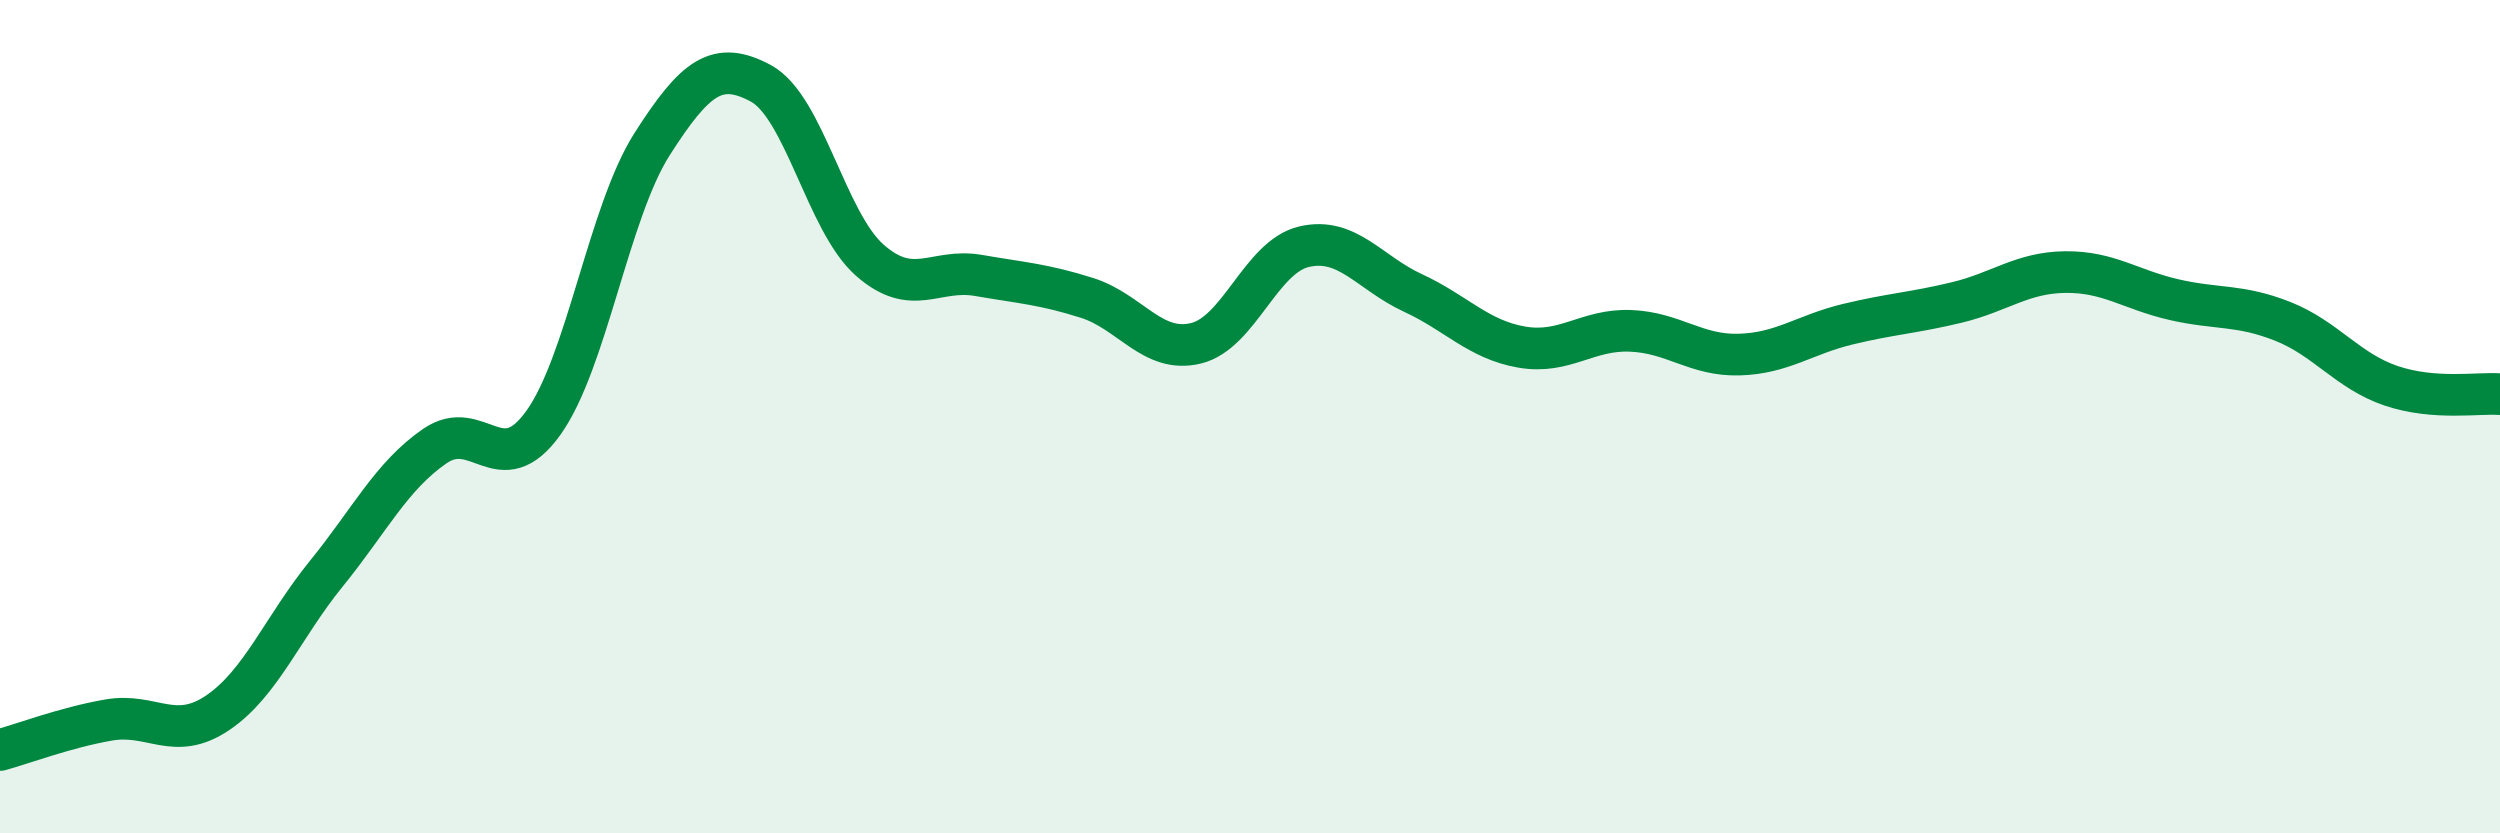
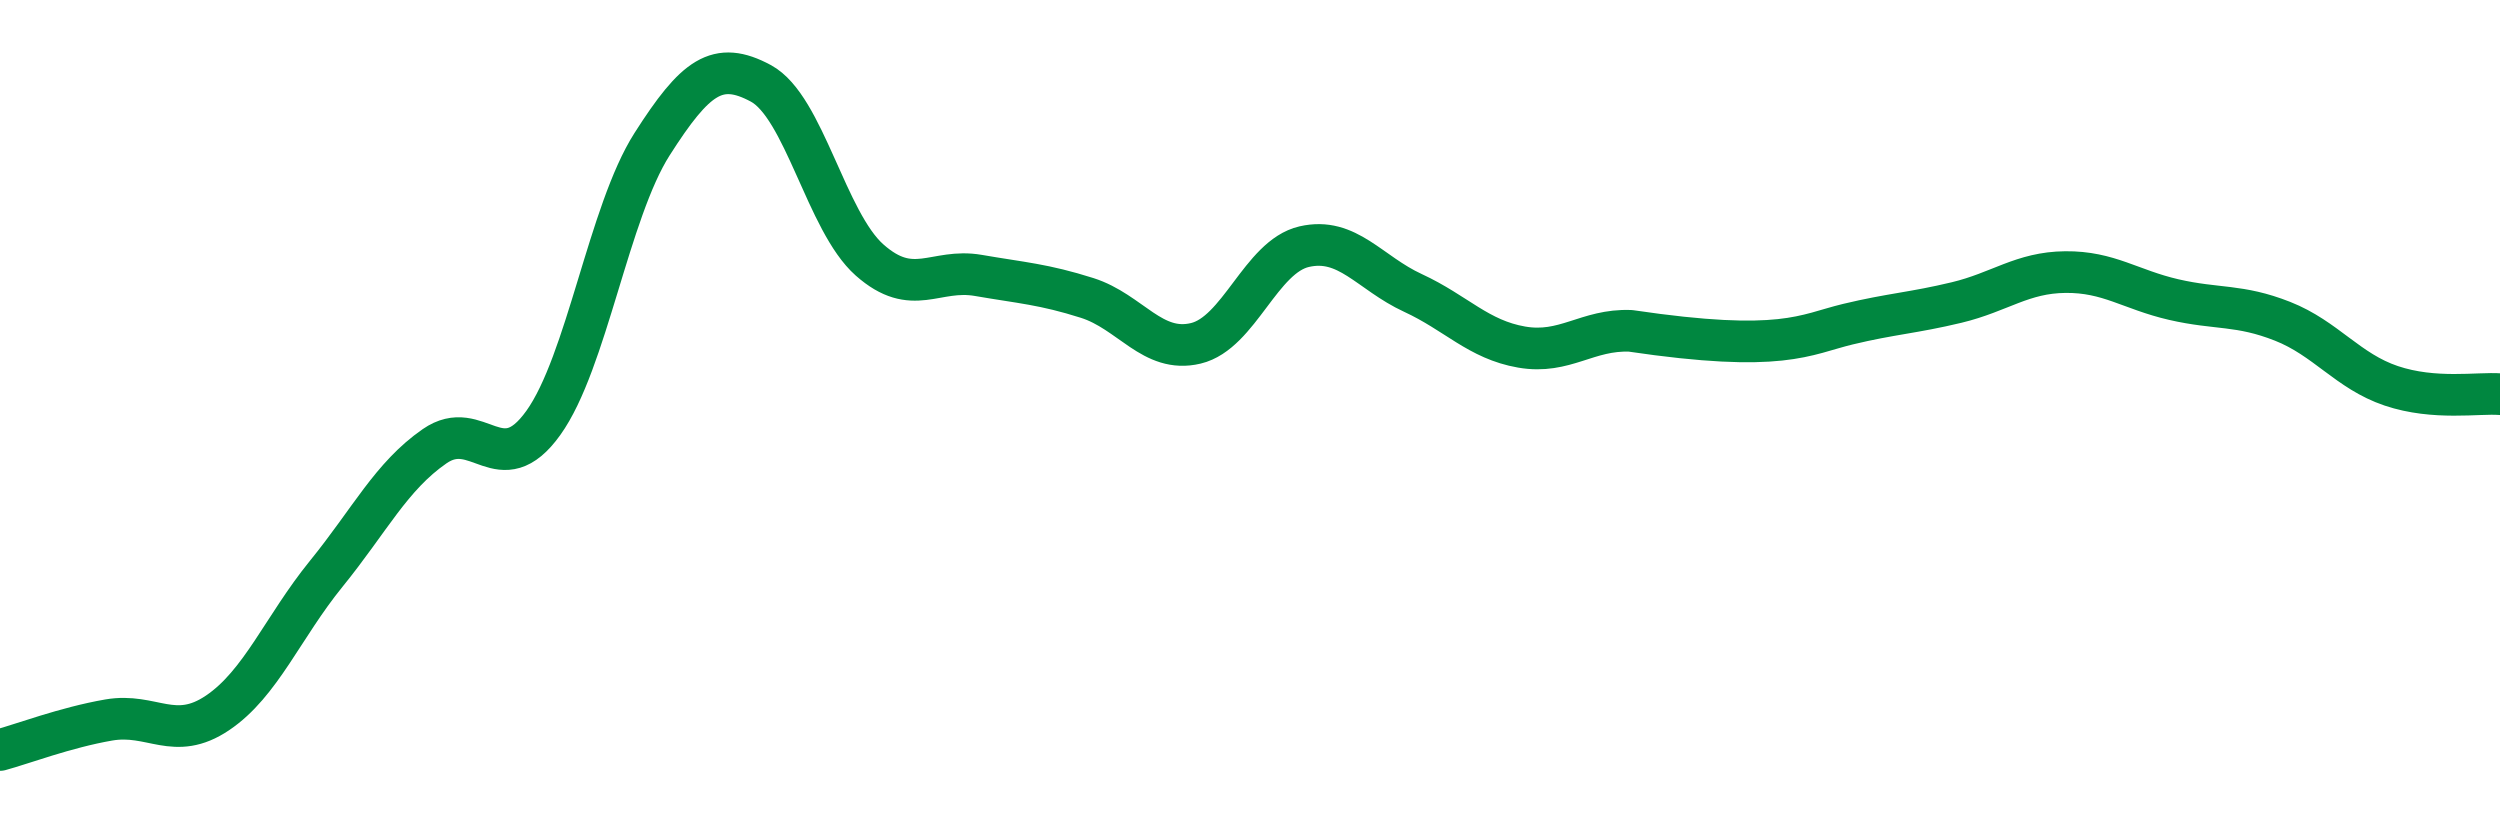
<svg xmlns="http://www.w3.org/2000/svg" width="60" height="20" viewBox="0 0 60 20">
-   <path d="M 0,18 C 0.52,17.86 1.57,17.46 2.61,17.28 C 3.65,17.1 4.18,17.81 5.22,17.11 C 6.26,16.41 6.79,15.05 7.83,13.77 C 8.87,12.49 9.39,11.43 10.43,10.71 C 11.47,9.99 12,11.6 13.04,10.15 C 14.08,8.7 14.61,5.09 15.65,3.46 C 16.69,1.83 17.22,1.44 18.26,2 C 19.3,2.56 19.83,5.32 20.87,6.24 C 21.91,7.16 22.44,6.43 23.48,6.61 C 24.52,6.79 25.05,6.82 26.09,7.15 C 27.13,7.48 27.66,8.49 28.7,8.24 C 29.74,7.99 30.26,6.16 31.3,5.92 C 32.34,5.68 32.87,6.55 33.91,7.03 C 34.95,7.51 35.48,8.15 36.52,8.33 C 37.56,8.51 38.09,7.9 39.13,7.94 C 40.17,7.98 40.7,8.54 41.74,8.51 C 42.78,8.48 43.31,8.03 44.35,7.78 C 45.39,7.53 45.92,7.51 46.96,7.26 C 48,7.01 48.53,6.54 49.57,6.53 C 50.61,6.52 51.13,6.95 52.17,7.19 C 53.21,7.43 53.74,7.3 54.78,7.71 C 55.82,8.12 56.35,8.91 57.39,9.26 C 58.43,9.61 59.48,9.42 60,9.46L60 20L0 20Z" fill="#008740" opacity="0.1" stroke-linecap="round" stroke-linejoin="round" />
-   <path d="M 0,18 C 0.52,17.86 1.57,17.46 2.61,17.28 C 3.65,17.1 4.18,17.81 5.22,17.11 C 6.26,16.41 6.79,15.05 7.83,13.77 C 8.87,12.49 9.39,11.43 10.43,10.71 C 11.47,9.99 12,11.6 13.04,10.15 C 14.08,8.7 14.61,5.09 15.65,3.46 C 16.69,1.83 17.22,1.44 18.26,2 C 19.3,2.56 19.83,5.32 20.87,6.24 C 21.91,7.16 22.44,6.43 23.48,6.61 C 24.52,6.79 25.05,6.82 26.09,7.15 C 27.13,7.48 27.66,8.49 28.7,8.24 C 29.74,7.99 30.26,6.16 31.3,5.92 C 32.34,5.68 32.87,6.55 33.91,7.03 C 34.95,7.51 35.48,8.15 36.52,8.33 C 37.56,8.51 38.09,7.9 39.13,7.94 C 40.17,7.98 40.7,8.54 41.74,8.51 C 42.78,8.48 43.31,8.03 44.35,7.78 C 45.39,7.53 45.92,7.51 46.96,7.26 C 48,7.01 48.53,6.54 49.57,6.53 C 50.61,6.52 51.13,6.95 52.17,7.19 C 53.21,7.43 53.74,7.3 54.78,7.71 C 55.82,8.12 56.35,8.91 57.39,9.26 C 58.43,9.61 59.48,9.42 60,9.46" stroke="#008740" stroke-width="1" fill="none" stroke-linecap="round" stroke-linejoin="round" />
+   <path d="M 0,18 C 0.52,17.86 1.57,17.46 2.61,17.28 C 3.65,17.1 4.18,17.81 5.22,17.11 C 6.26,16.41 6.79,15.05 7.83,13.77 C 8.87,12.49 9.39,11.43 10.43,10.71 C 11.47,9.99 12,11.6 13.04,10.15 C 14.08,8.7 14.61,5.09 15.65,3.46 C 16.69,1.83 17.22,1.44 18.26,2 C 19.3,2.56 19.83,5.32 20.87,6.24 C 21.91,7.16 22.44,6.43 23.48,6.61 C 24.52,6.79 25.05,6.82 26.09,7.15 C 27.13,7.48 27.66,8.49 28.7,8.24 C 29.74,7.99 30.26,6.16 31.3,5.92 C 32.34,5.68 32.87,6.55 33.91,7.03 C 34.95,7.51 35.48,8.15 36.52,8.33 C 37.56,8.51 38.09,7.9 39.13,7.94 C 42.78,8.48 43.31,8.03 44.35,7.78 C 45.39,7.53 45.92,7.51 46.96,7.26 C 48,7.01 48.53,6.54 49.57,6.53 C 50.61,6.52 51.13,6.95 52.17,7.19 C 53.21,7.43 53.74,7.3 54.78,7.71 C 55.82,8.12 56.35,8.91 57.39,9.26 C 58.43,9.61 59.48,9.42 60,9.46" stroke="#008740" stroke-width="1" fill="none" stroke-linecap="round" stroke-linejoin="round" />
</svg>